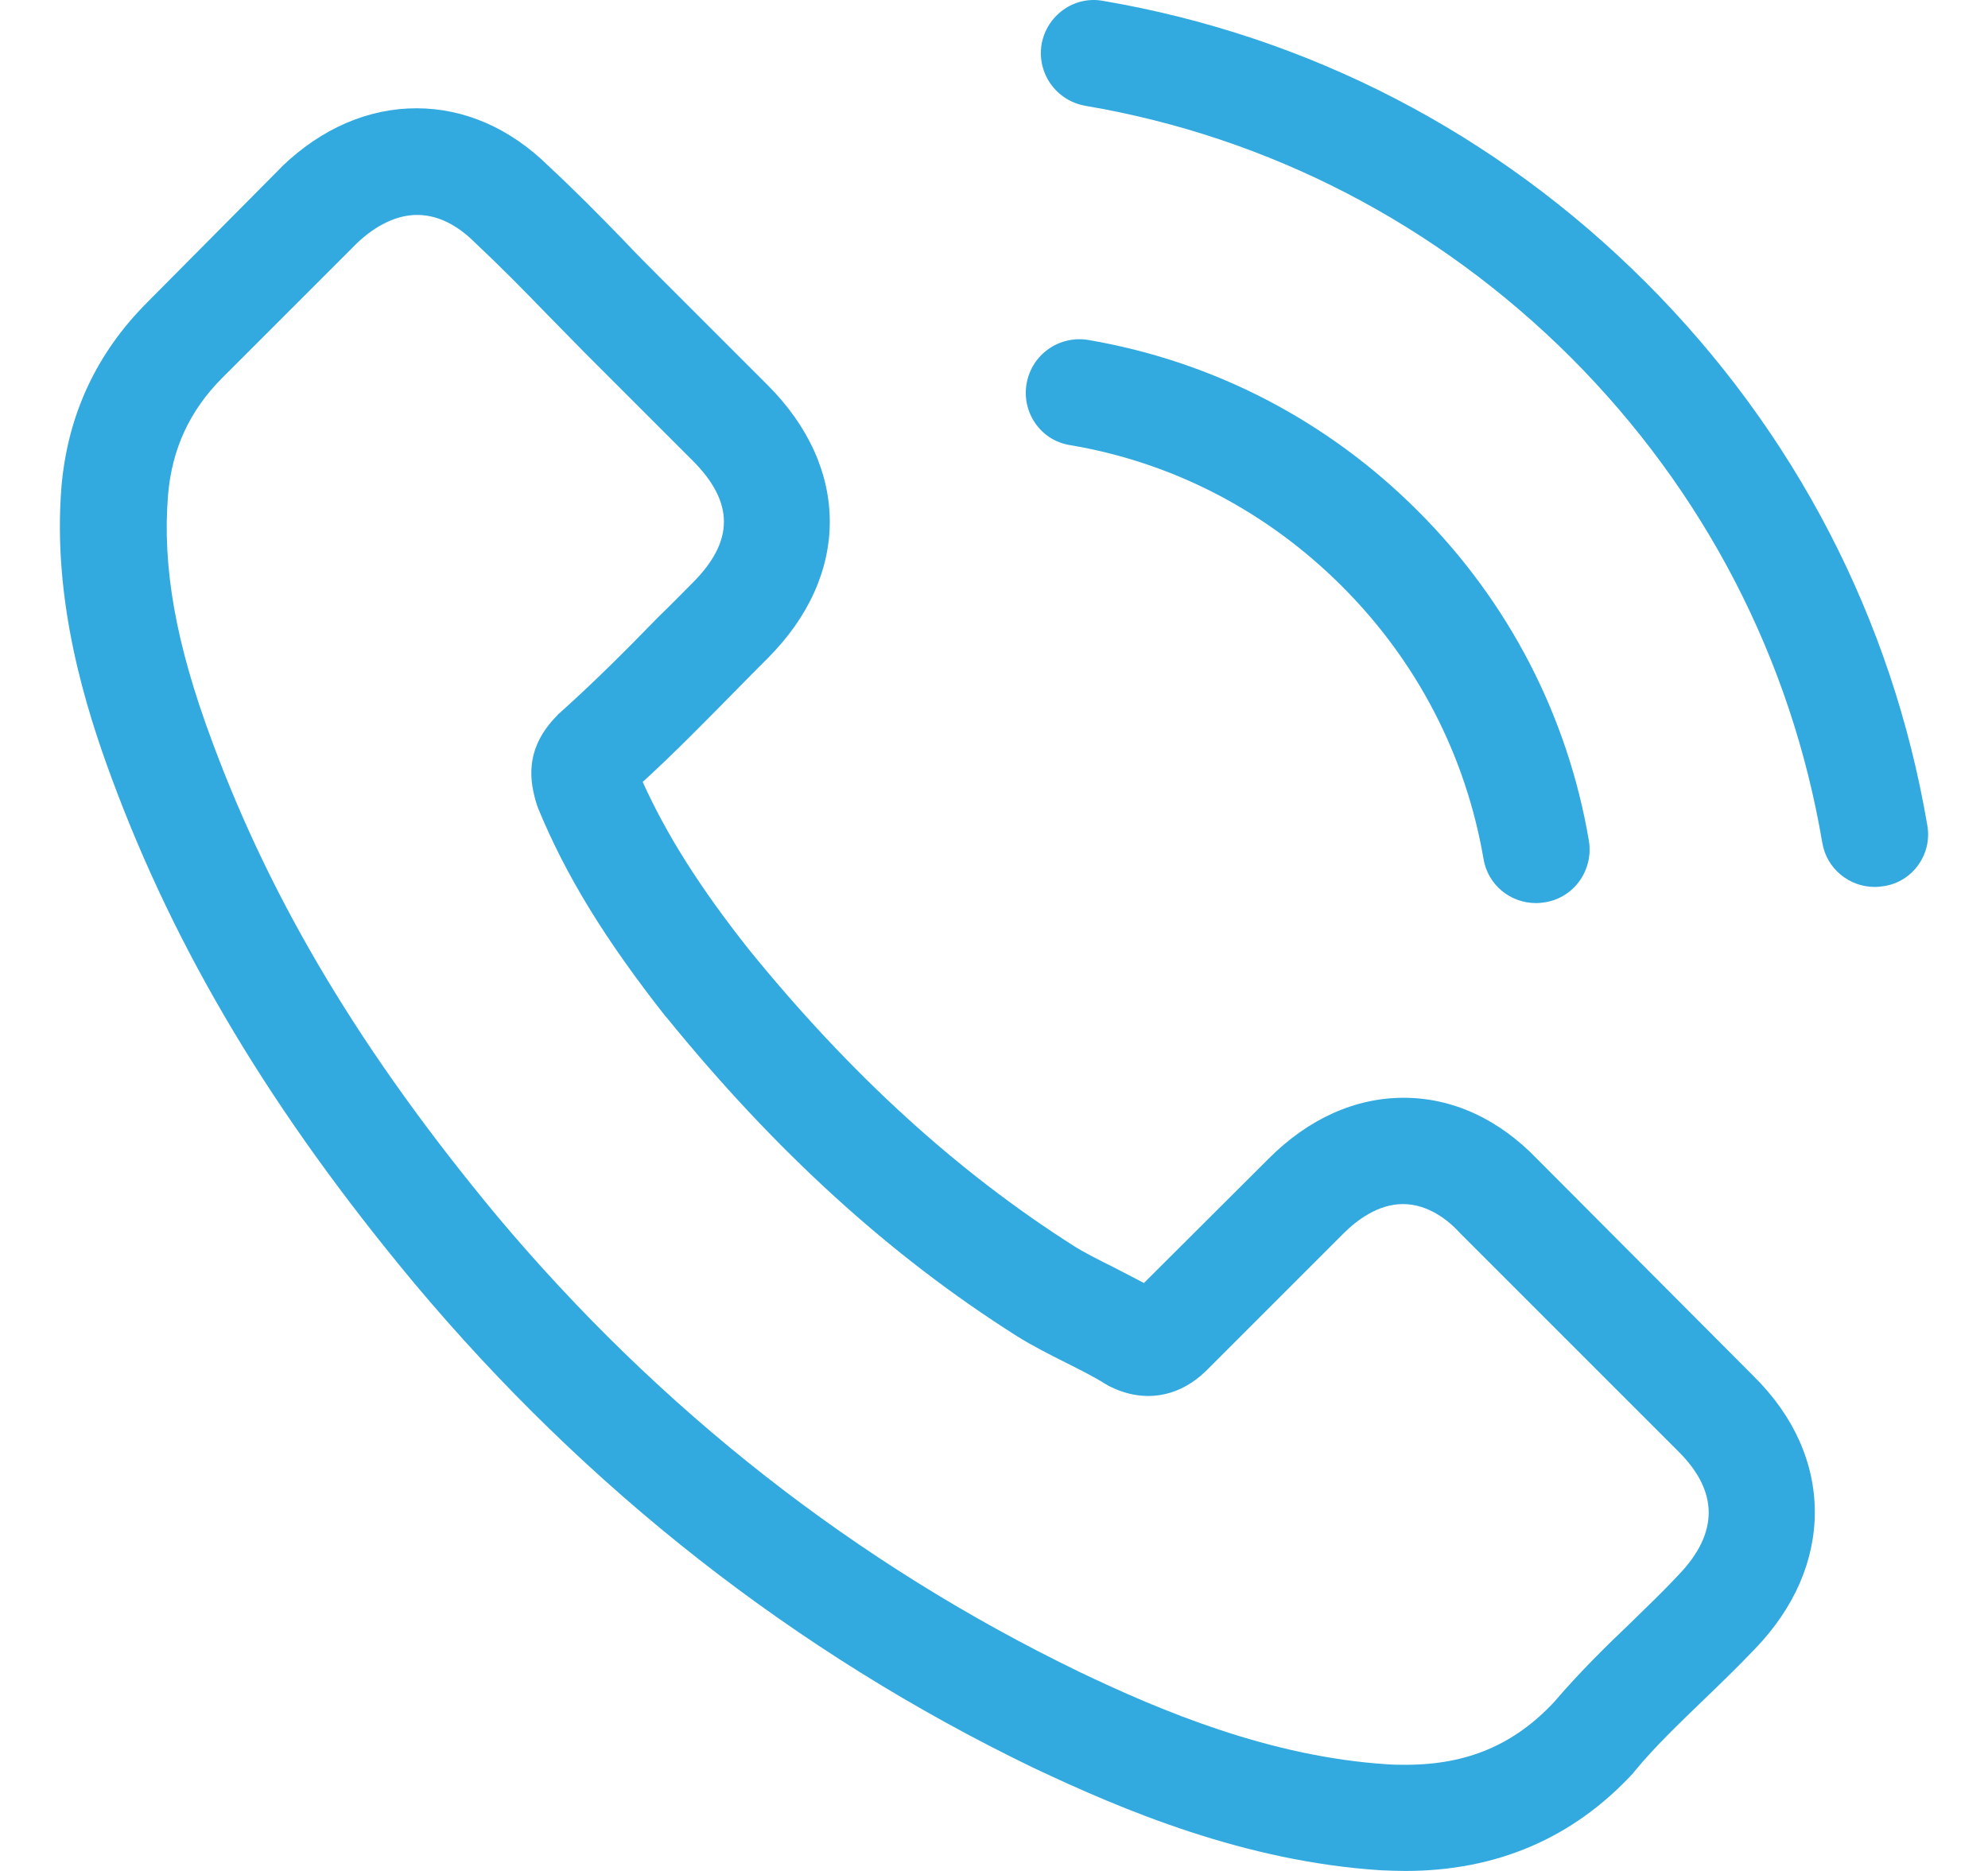
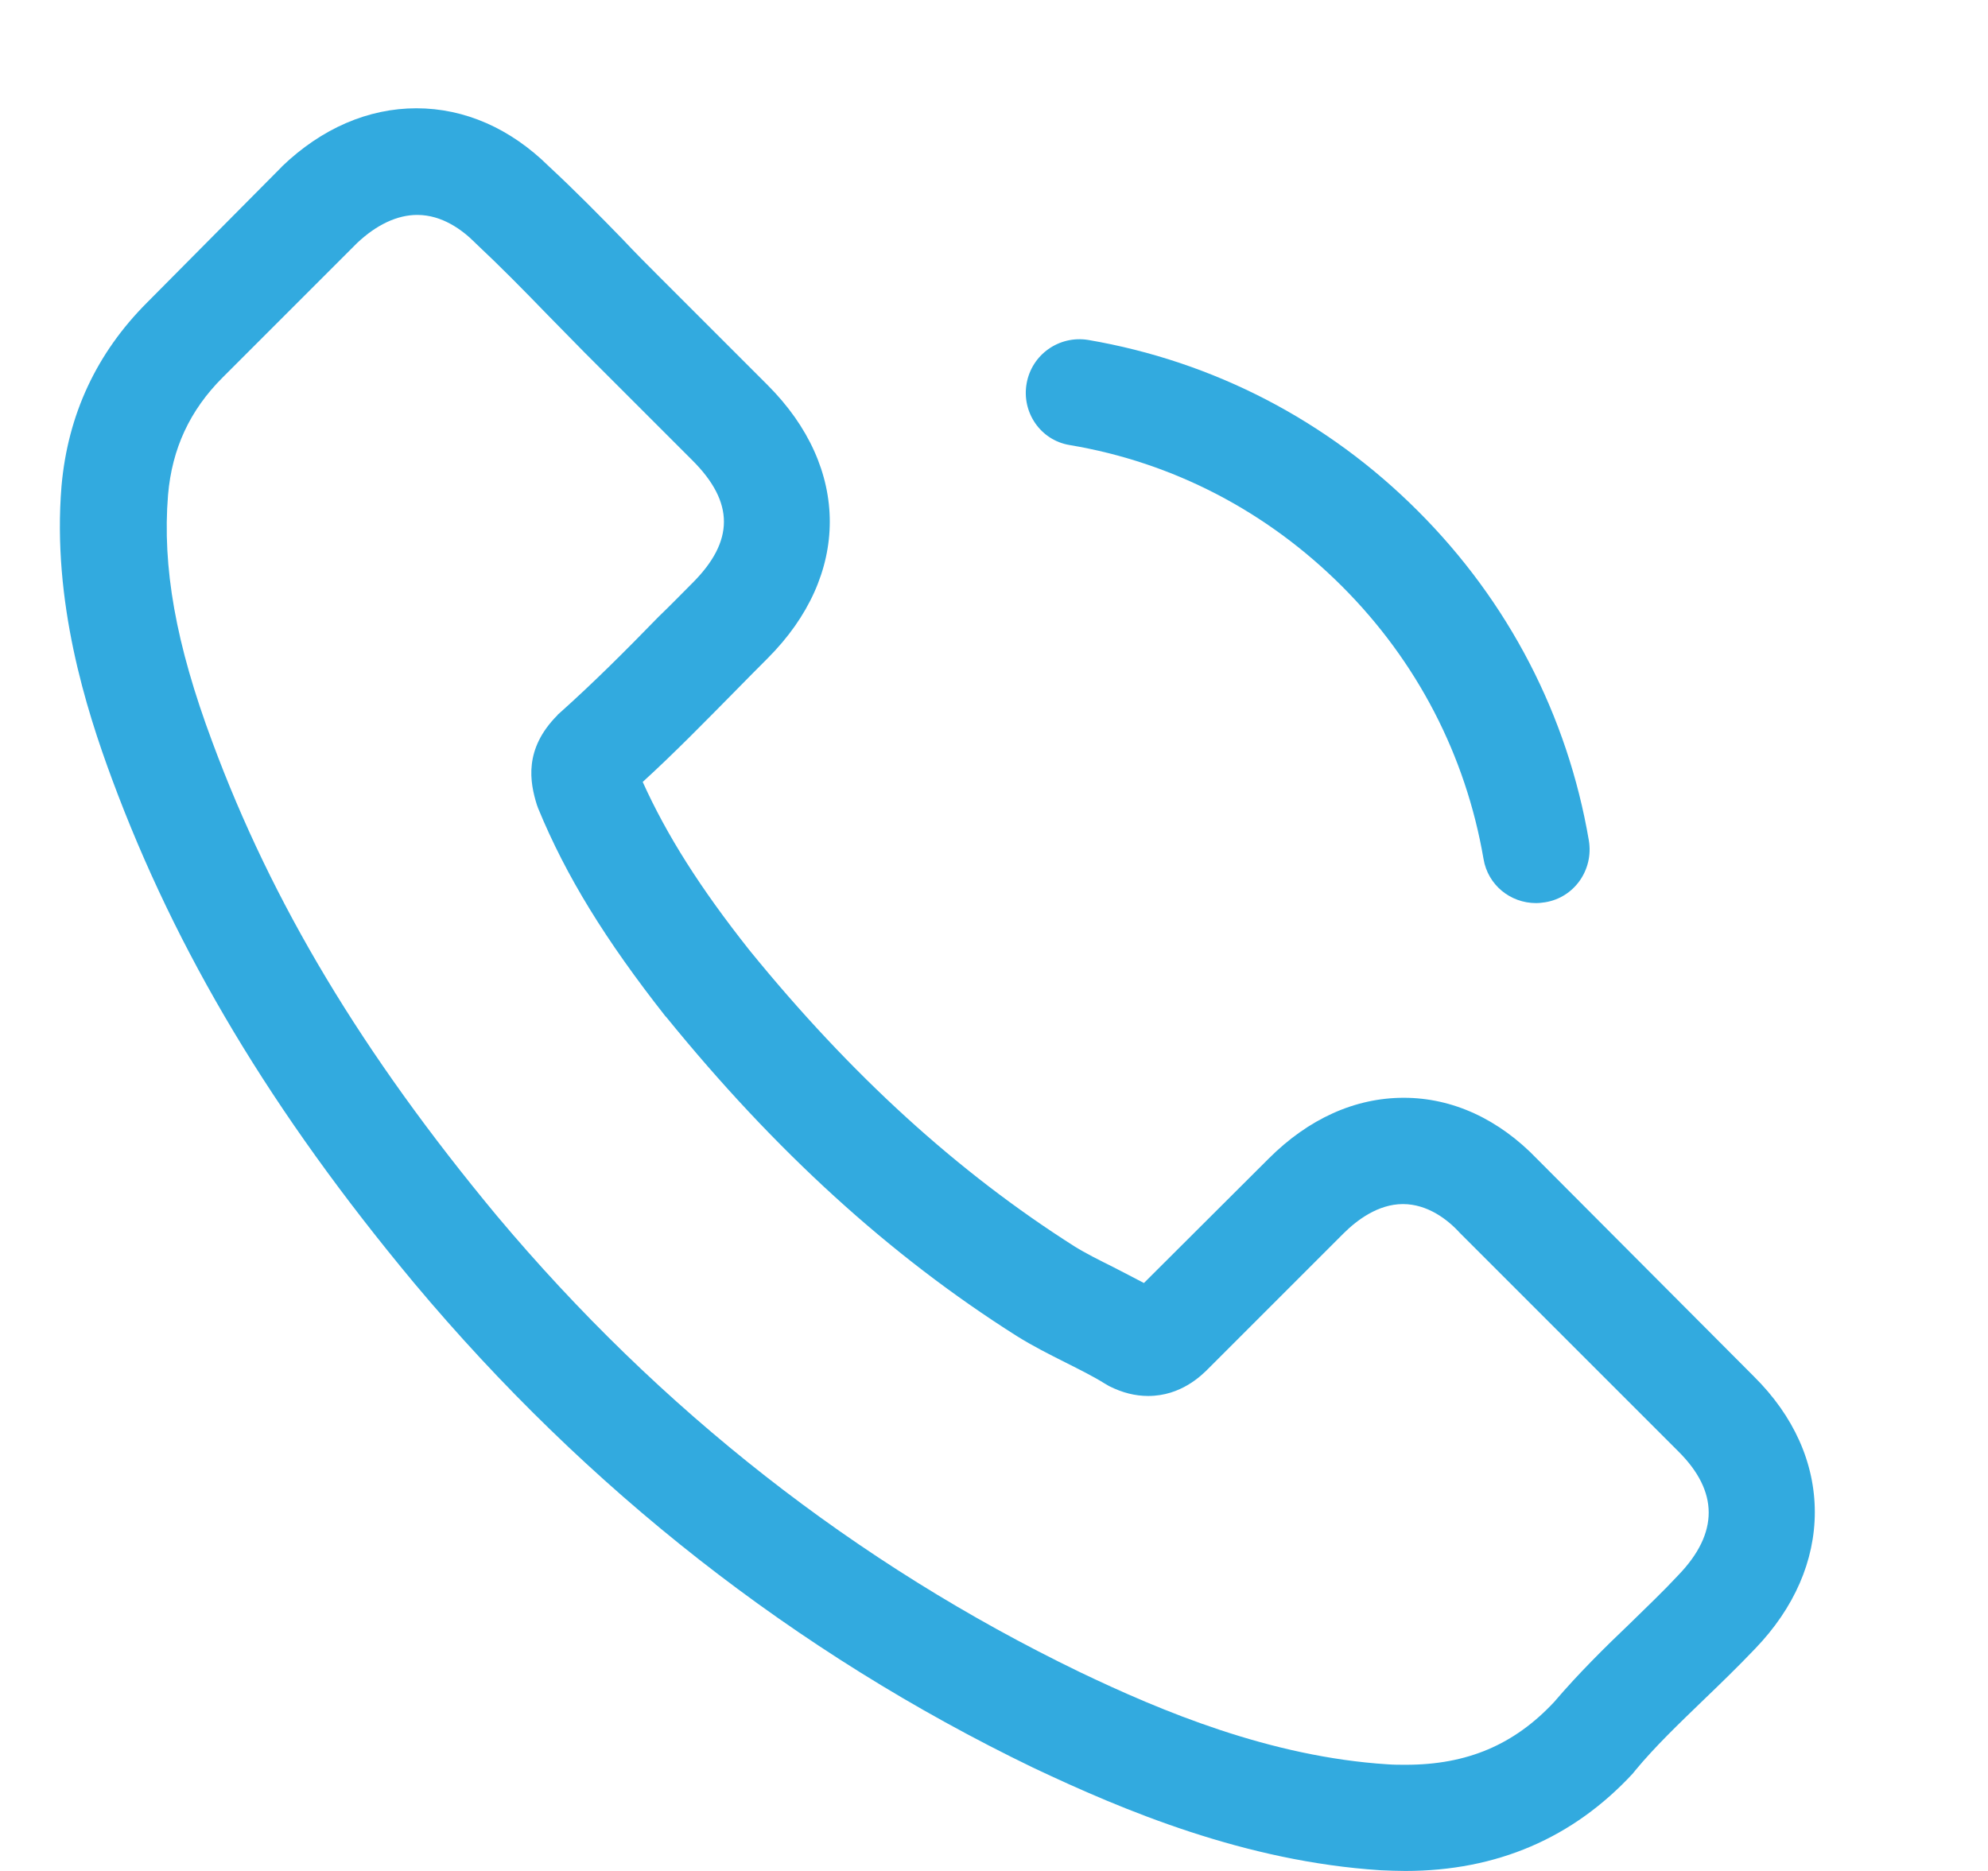
<svg xmlns="http://www.w3.org/2000/svg" width="17" height="16" viewBox="0 0 17 16" fill="none">
  <g id="Group">
    <g id="Group_2">
      <path id="Vector" d="M13.145 9.912C12.818 9.571 12.422 9.388 12.004 9.388C11.588 9.388 11.19 9.567 10.849 9.908L9.782 10.972C9.694 10.925 9.606 10.881 9.522 10.837C9.4 10.776 9.285 10.719 9.187 10.658C8.188 10.023 7.279 9.196 6.408 8.125C5.986 7.592 5.702 7.143 5.496 6.687C5.773 6.434 6.03 6.17 6.28 5.917C6.374 5.822 6.469 5.724 6.564 5.63C7.273 4.921 7.273 4.002 6.564 3.293L5.642 2.371C5.537 2.266 5.429 2.158 5.328 2.05C5.125 1.841 4.912 1.625 4.693 1.422C4.365 1.098 3.973 0.926 3.561 0.926C3.149 0.926 2.751 1.098 2.413 1.422C2.41 1.426 2.41 1.426 2.407 1.429L1.258 2.587C0.826 3.019 0.58 3.546 0.526 4.157C0.445 5.144 0.735 6.062 0.958 6.663C1.505 8.139 2.322 9.507 3.541 10.972C5.02 12.738 6.8 14.133 8.833 15.116C9.61 15.484 10.646 15.919 11.805 15.994C11.875 15.997 11.95 16 12.017 16C12.797 16 13.452 15.72 13.966 15.163C13.969 15.156 13.976 15.153 13.979 15.146C14.155 14.933 14.357 14.741 14.57 14.535C14.715 14.396 14.864 14.251 15.009 14.099C15.344 13.751 15.519 13.346 15.519 12.931C15.519 12.512 15.34 12.11 14.999 11.772L13.145 9.912ZM14.354 13.468C14.351 13.468 14.351 13.471 14.354 13.468C14.222 13.61 14.087 13.738 13.942 13.88C13.723 14.089 13.5 14.309 13.29 14.555C12.949 14.92 12.547 15.092 12.021 15.092C11.97 15.092 11.916 15.092 11.865 15.088C10.862 15.024 9.93 14.633 9.231 14.298C7.32 13.373 5.642 12.059 4.247 10.395C3.095 9.007 2.326 7.723 1.816 6.346C1.502 5.505 1.387 4.85 1.437 4.232C1.471 3.837 1.623 3.509 1.903 3.229L3.055 2.077C3.22 1.922 3.396 1.838 3.568 1.838C3.781 1.838 3.953 1.966 4.061 2.074C4.065 2.077 4.068 2.081 4.071 2.084C4.277 2.277 4.473 2.476 4.679 2.689C4.784 2.797 4.892 2.905 5 3.016L5.922 3.938C6.28 4.296 6.28 4.627 5.922 4.985C5.824 5.083 5.729 5.181 5.631 5.275C5.348 5.566 5.078 5.836 4.784 6.099C4.777 6.106 4.77 6.109 4.767 6.116C4.477 6.407 4.531 6.69 4.591 6.883C4.595 6.893 4.598 6.903 4.602 6.913C4.841 7.494 5.179 8.041 5.692 8.693L5.696 8.696C6.628 9.844 7.61 10.739 8.694 11.425C8.833 11.512 8.975 11.583 9.11 11.651C9.231 11.712 9.346 11.769 9.444 11.83C9.458 11.837 9.471 11.847 9.485 11.854C9.599 11.911 9.707 11.938 9.819 11.938C10.099 11.938 10.275 11.762 10.332 11.705L11.487 10.55C11.602 10.435 11.784 10.297 11.997 10.297C12.206 10.297 12.379 10.428 12.483 10.543C12.487 10.547 12.487 10.547 12.49 10.55L14.351 12.411C14.698 12.755 14.698 13.11 14.354 13.468Z" fill="#32AADF" />
      <path id="Vector_2" d="M9.147 3.806C10.031 3.954 10.835 4.373 11.477 5.015C12.118 5.656 12.534 6.46 12.686 7.345C12.723 7.568 12.915 7.723 13.135 7.723C13.162 7.723 13.185 7.72 13.213 7.716C13.462 7.676 13.628 7.439 13.587 7.189C13.405 6.119 12.899 5.143 12.125 4.37C11.352 3.596 10.376 3.09 9.305 2.907C9.056 2.867 8.823 3.032 8.779 3.279C8.735 3.525 8.897 3.765 9.147 3.806Z" fill="#32AADF" />
-       <path id="Vector_3" d="M16.481 7.058C16.181 5.295 15.35 3.691 14.074 2.415C12.797 1.138 11.193 0.307 9.43 0.007C9.184 -0.037 8.951 0.132 8.907 0.378C8.866 0.628 9.032 0.861 9.282 0.905C10.855 1.172 12.291 1.918 13.432 3.056C14.573 4.198 15.316 5.633 15.583 7.207C15.62 7.429 15.813 7.585 16.032 7.585C16.059 7.585 16.083 7.581 16.11 7.578C16.356 7.541 16.525 7.304 16.481 7.058Z" fill="#32AADF" />
    </g>
  </g>
</svg>